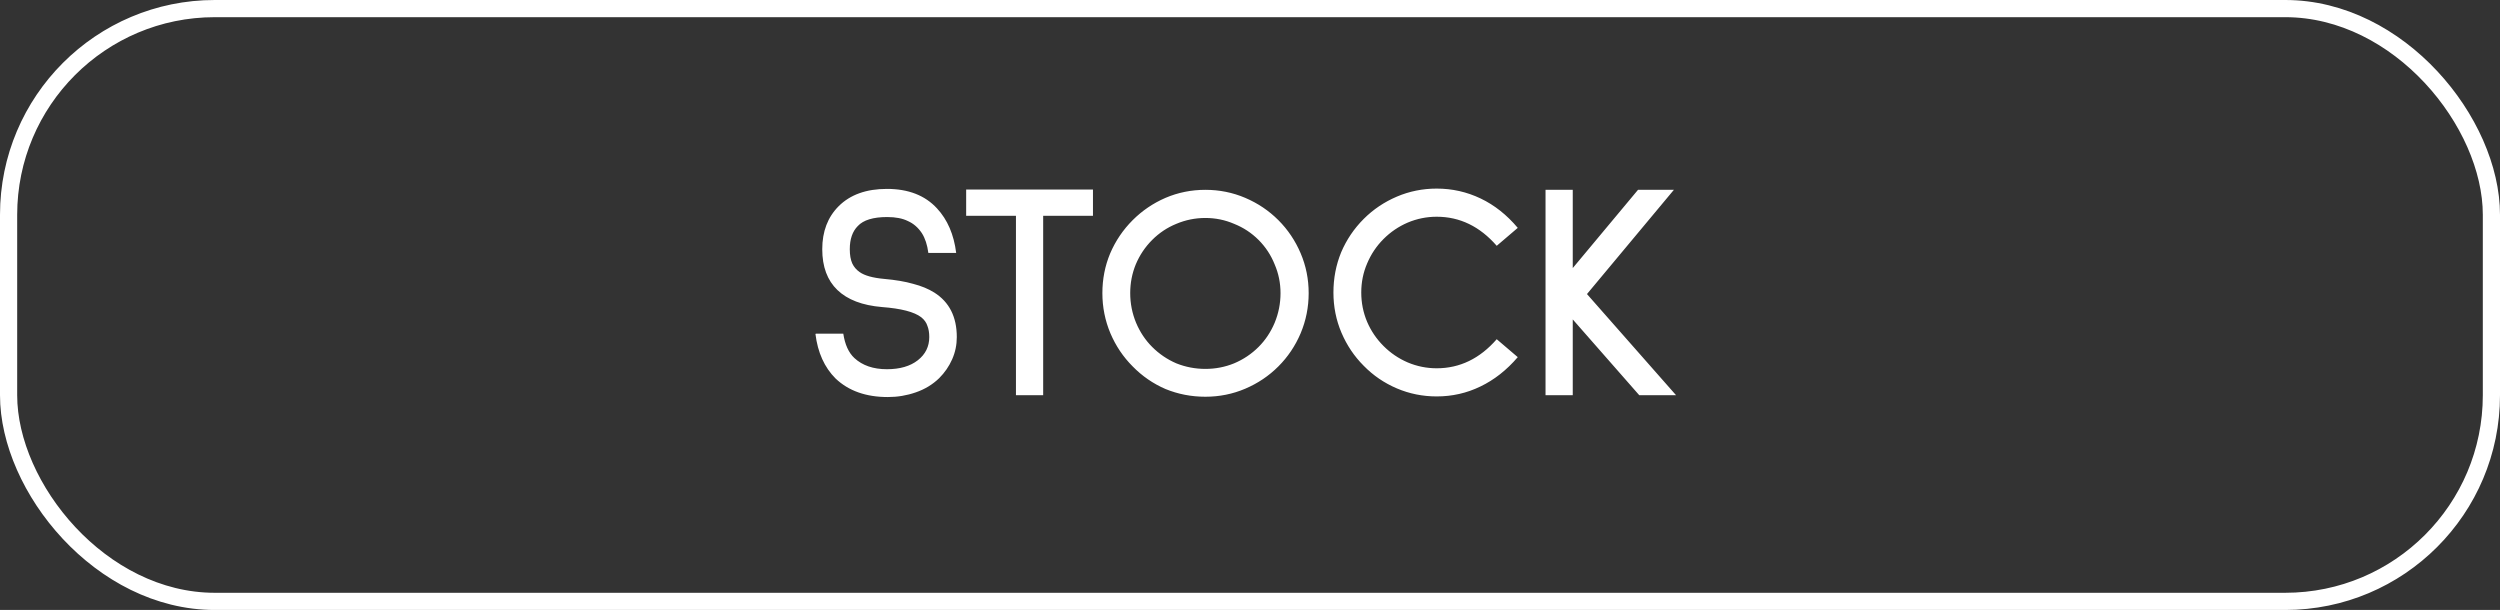
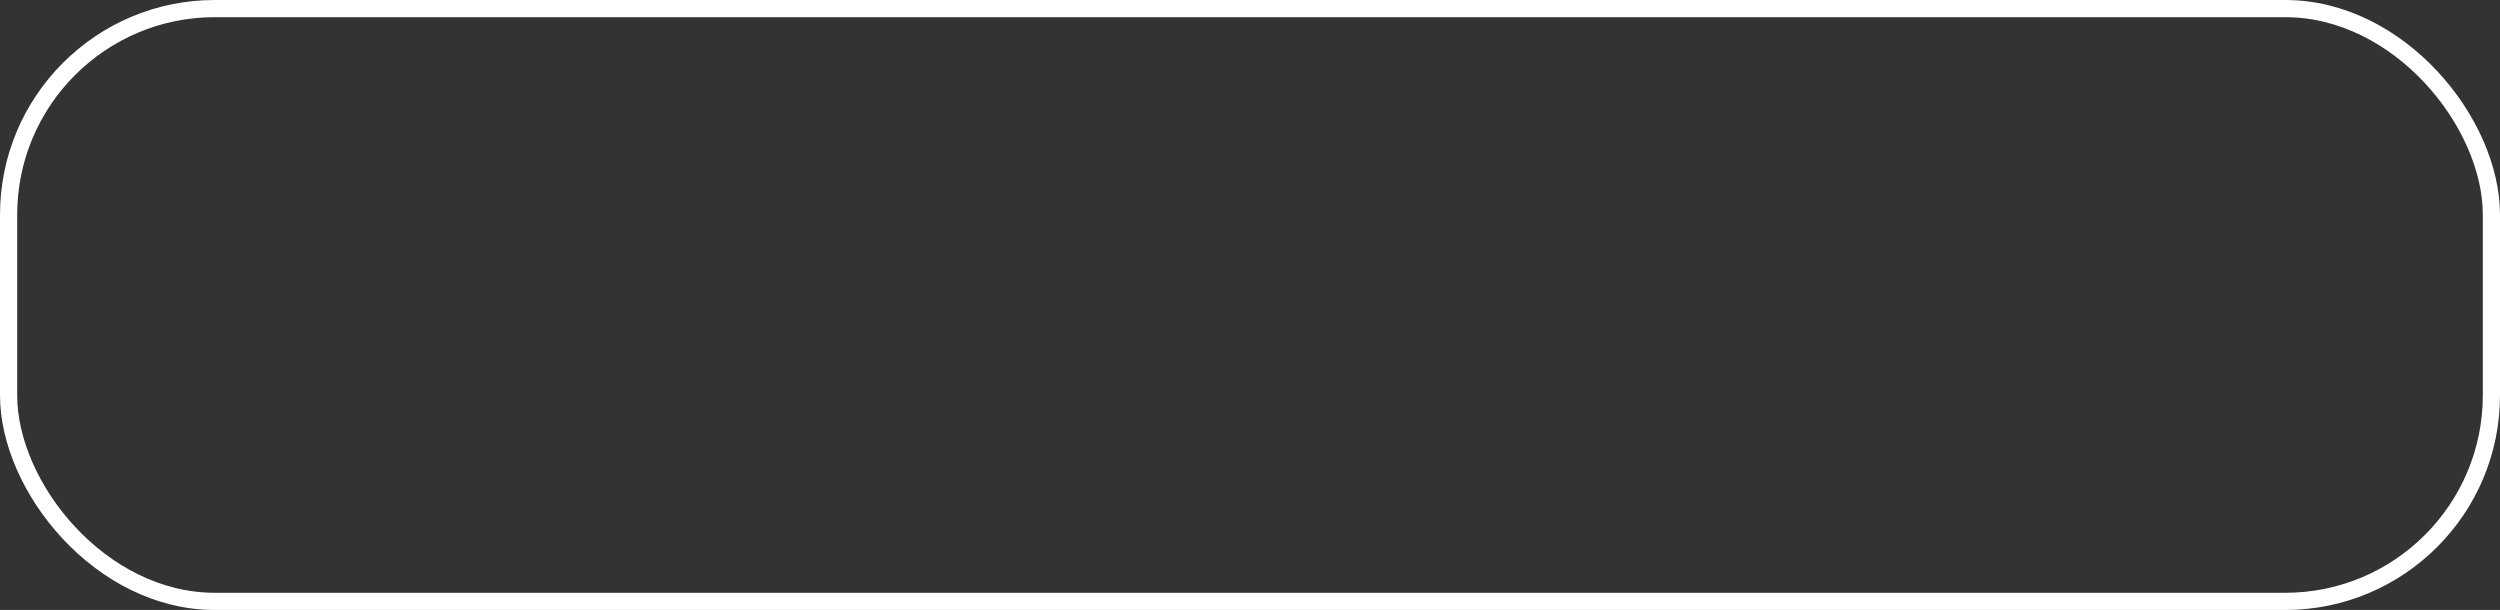
<svg xmlns="http://www.w3.org/2000/svg" width="291" height="71" viewBox="0 0 291 71" fill="none">
  <rect x="0" y="0" width="291" height="71" fill="#333333" stroke="none" />
  <rect x="1" y="1" width="289" height="69" rx="24" stroke="white" stroke-width="2" />
-   <path d="M108.059 29.44C107.939 28.504 107.687 27.736 107.303 27.136C106.871 26.488 106.331 26.02 105.683 25.732C105.059 25.42 104.255 25.264 103.271 25.264C101.639 25.264 100.499 25.612 99.85 26.308C99.227 26.932 98.915 27.832 98.915 29.008C98.915 29.68 99.01 30.232 99.203 30.664C99.394 31.072 99.683 31.408 100.067 31.672C100.643 32.08 101.591 32.344 102.911 32.464C104.255 32.584 105.383 32.776 106.295 33.04C107.231 33.28 108.047 33.616 108.743 34.048C110.495 35.152 111.371 36.88 111.371 39.232C111.371 40.144 111.191 41.008 110.831 41.824C110.471 42.64 109.967 43.372 109.319 44.02C108.551 44.764 107.639 45.316 106.583 45.676C105.551 46.036 104.471 46.216 103.343 46.216C100.799 46.216 98.77 45.496 97.258 44.056C95.963 42.76 95.183 41.032 94.918 38.872L94.99 38.836H98.159C98.35 40.108 98.782 41.056 99.454 41.68C100.391 42.544 101.651 42.976 103.235 42.976C104.747 42.976 105.947 42.628 106.835 41.932C107.723 41.236 108.167 40.336 108.167 39.232C108.167 38.728 108.095 38.296 107.951 37.936C107.831 37.552 107.591 37.216 107.231 36.928C106.415 36.304 104.891 35.908 102.659 35.74C100.379 35.548 98.65 34.888 97.475 33.76C96.299 32.632 95.71 31.048 95.71 29.008C95.71 26.944 96.347 25.276 97.618 24.004C98.963 22.66 100.835 21.988 103.235 21.988C105.731 21.988 107.675 22.744 109.067 24.256C110.291 25.576 111.035 27.304 111.299 29.44H108.059ZM121.425 25.12V46H118.257V25.12H112.461V22.06H127.221V25.12H121.425ZM140.305 46.18C138.673 46.18 137.125 45.88 135.661 45.28C134.221 44.656 132.949 43.78 131.845 42.652C130.741 41.548 129.877 40.264 129.253 38.8C128.629 37.312 128.317 35.752 128.317 34.12C128.317 32.488 128.617 30.952 129.217 29.512C129.841 28.048 130.717 26.752 131.845 25.624C132.949 24.52 134.221 23.656 135.661 23.032C137.125 22.408 138.673 22.096 140.305 22.096C141.937 22.096 143.485 22.408 144.949 23.032C146.413 23.656 147.697 24.52 148.801 25.624C149.905 26.728 150.769 28.012 151.393 29.476C152.017 30.94 152.329 32.488 152.329 34.12C152.329 35.752 152.017 37.312 151.393 38.8C150.769 40.264 149.905 41.548 148.801 42.652C147.697 43.756 146.413 44.62 144.949 45.244C143.485 45.868 141.937 46.18 140.305 46.18ZM140.305 25.372C139.129 25.372 138.001 25.6 136.921 26.056C135.865 26.488 134.929 27.112 134.113 27.928C133.297 28.744 132.661 29.692 132.205 30.772C131.773 31.828 131.557 32.944 131.557 34.12C131.557 35.32 131.785 36.472 132.241 37.576C132.697 38.656 133.321 39.592 134.113 40.384C134.929 41.2 135.865 41.836 136.921 42.292C138.001 42.724 139.129 42.94 140.305 42.94C141.481 42.94 142.597 42.724 143.653 42.292C144.733 41.836 145.681 41.2 146.497 40.384C147.289 39.592 147.913 38.656 148.369 37.576C148.825 36.472 149.053 35.32 149.053 34.12C149.053 32.944 148.825 31.828 148.369 30.772C147.937 29.692 147.313 28.744 146.497 27.928C145.681 27.112 144.733 26.488 143.653 26.056C142.597 25.6 141.481 25.372 140.305 25.372ZM167.235 46.144C165.603 46.144 164.055 45.832 162.591 45.208C161.127 44.584 159.843 43.708 158.739 42.58C157.635 41.476 156.771 40.192 156.147 38.728C155.523 37.264 155.211 35.704 155.211 34.048C155.211 32.392 155.511 30.832 156.111 29.368C156.735 27.904 157.611 26.608 158.739 25.48C159.843 24.376 161.127 23.512 162.591 22.888C164.055 22.264 165.603 21.952 167.235 21.952C169.035 21.952 170.739 22.336 172.347 23.104C173.955 23.872 175.395 25.012 176.667 26.524L174.219 28.612C172.251 26.356 169.923 25.228 167.235 25.228C166.059 25.228 164.931 25.456 163.851 25.912C162.795 26.368 161.859 27.004 161.043 27.82C160.227 28.636 159.591 29.584 159.135 30.664C158.679 31.72 158.451 32.848 158.451 34.048C158.451 35.248 158.679 36.388 159.135 37.468C159.591 38.524 160.227 39.46 161.043 40.276C161.859 41.092 162.795 41.728 163.851 42.184C164.931 42.64 166.059 42.868 167.235 42.868C169.923 42.868 172.251 41.74 174.219 39.484L176.667 41.572C175.371 43.084 173.919 44.224 172.311 44.992C170.727 45.76 169.035 46.144 167.235 46.144ZM190.808 46L183.068 37.18V46H179.9V22.096H183.068V31.204L190.664 22.096H194.84L184.724 34.228L195.092 46H190.808Z" fill="white" />
</svg>